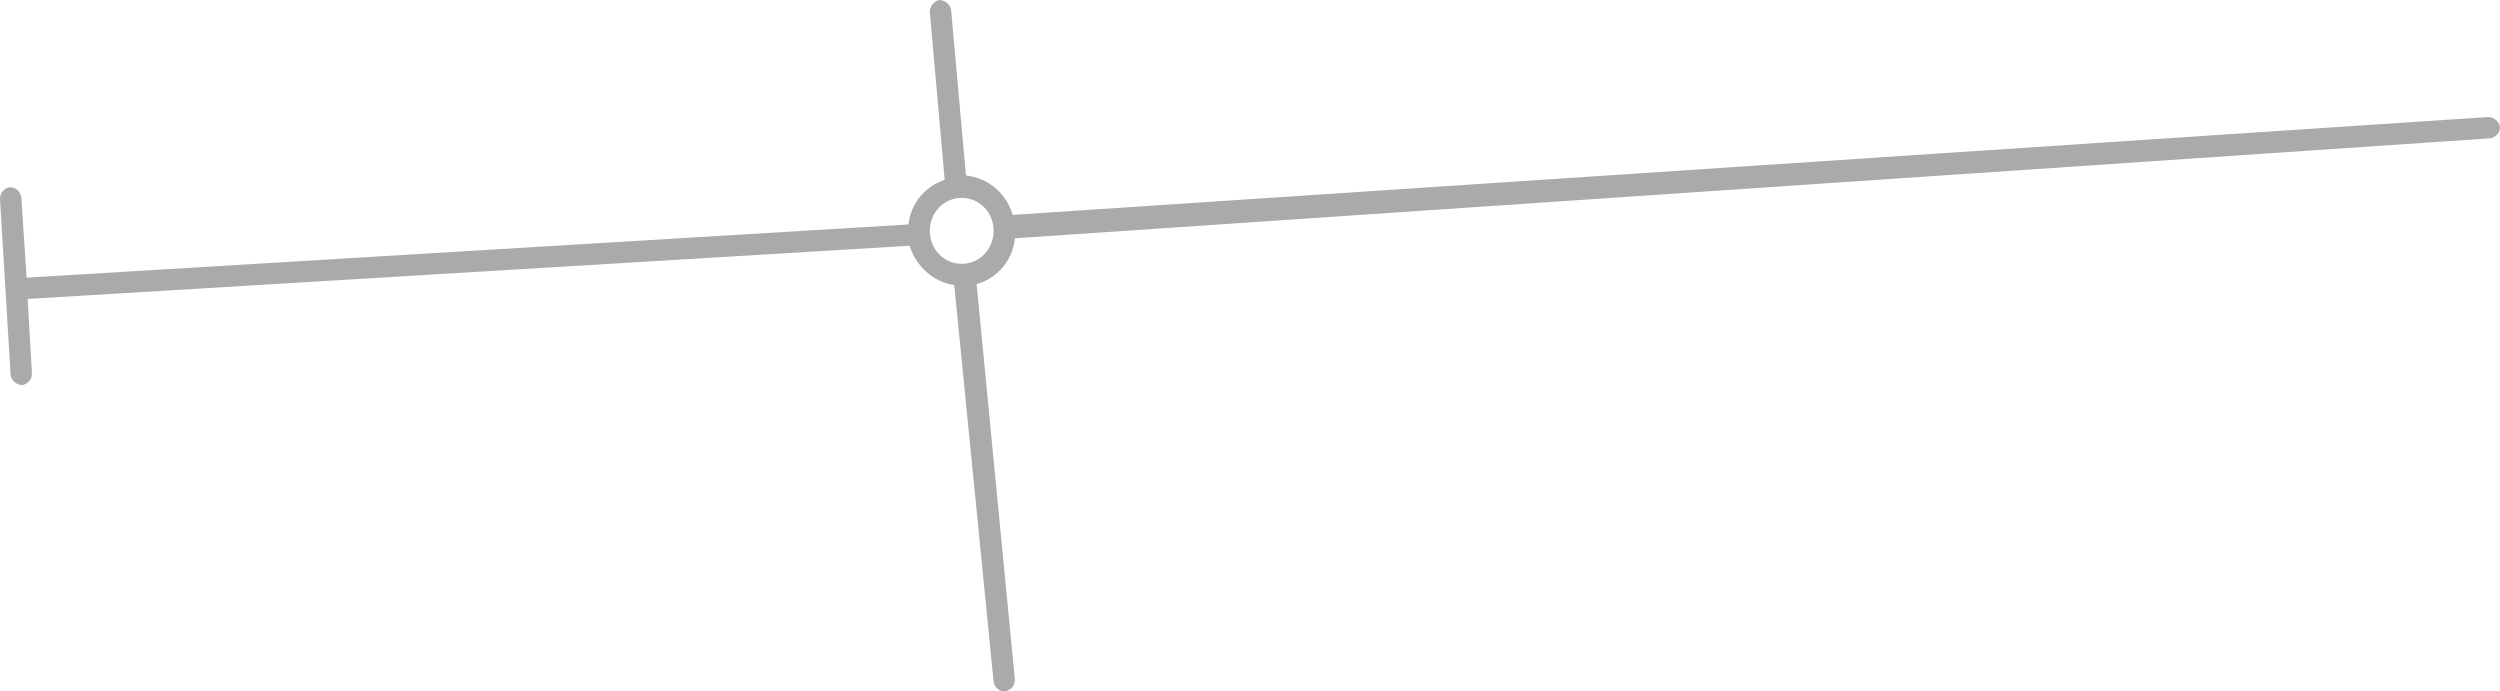
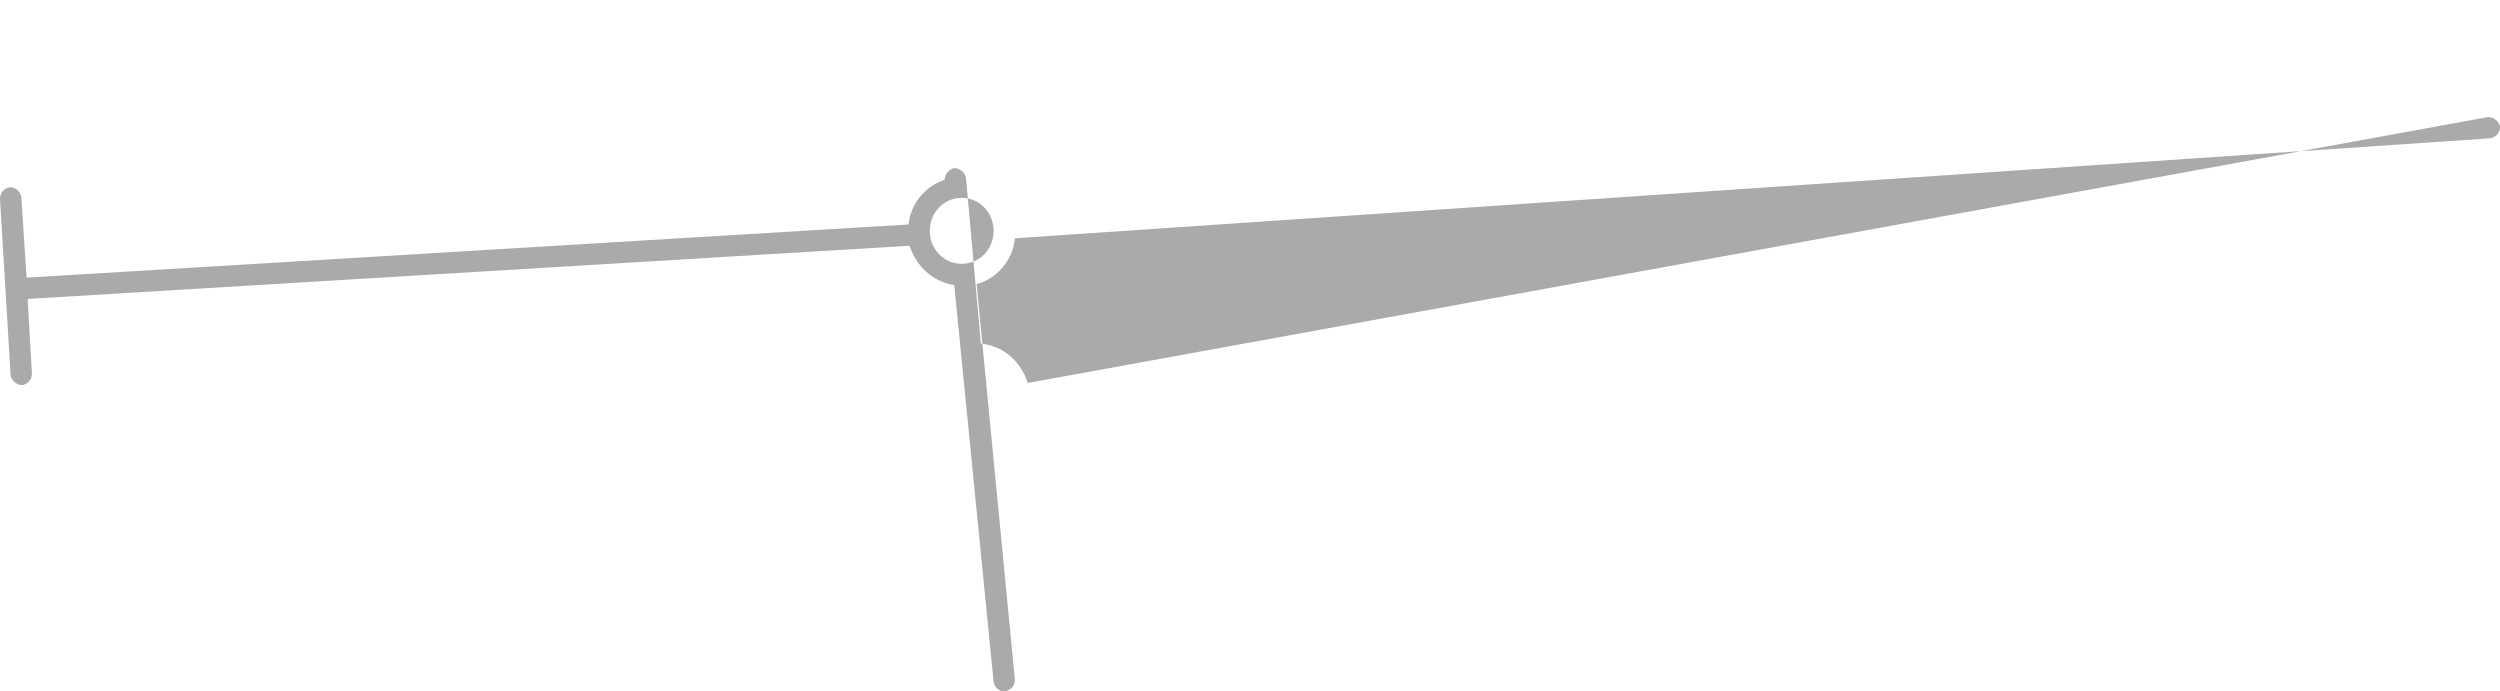
<svg xmlns="http://www.w3.org/2000/svg" xml:space="preserve" viewBox="0 0 235 65">
-   <path d="M94.4 65c-.5 0-.9-.4-1-.9l-3.7-37.3c-2-.3-3.6-1.8-4.2-3.7l-82.9 5 .4 7c0 .6-.4 1-.9 1.1-.5 0-1-.4-1.1-.9L0 18.7c0-.6.4-1 .9-1.1.6 0 1 .4 1.1.9l.5 7.6 82.9-5c.2-2 1.6-3.6 3.4-4.2L87.4 1.1c0-.5.4-1 .9-1.1.5 0 1 .4 1.1.9l1.4 15.6c2.1.2 3.8 1.7 4.4 3.7L233.9 11c.5 0 1 .4 1.1.9 0 .6-.4 1-.9 1.1L95.4 22.4c-.2 2.1-1.7 3.8-3.6 4.3l3.6 37.2c0 .6-.4 1-1 1.1.1 0 0 0 0 0zm-4-46.4c-1.7 0-3 1.4-3 3.1s1.3 3.1 3 3.1 3-1.4 3-3.1-1.3-3.1-3-3.1z" fill="#aba9a9" />
+   <path d="M94.4 65c-.5 0-.9-.4-1-.9l-3.7-37.3c-2-.3-3.6-1.8-4.2-3.7l-82.9 5 .4 7c0 .6-.4 1-.9 1.1-.5 0-1-.4-1.1-.9L0 18.7c0-.6.4-1 .9-1.1.6 0 1 .4 1.1.9l.5 7.6 82.9-5c.2-2 1.6-3.6 3.4-4.2c0-.5.4-1 .9-1.1.5 0 1 .4 1.1.9l1.4 15.6c2.1.2 3.8 1.7 4.4 3.7L233.9 11c.5 0 1 .4 1.1.9 0 .6-.4 1-.9 1.1L95.4 22.4c-.2 2.1-1.7 3.8-3.6 4.3l3.6 37.2c0 .6-.4 1-1 1.1.1 0 0 0 0 0zm-4-46.4c-1.7 0-3 1.4-3 3.1s1.3 3.1 3 3.1 3-1.4 3-3.1-1.3-3.1-3-3.1z" fill="#aba9a9" />
</svg>